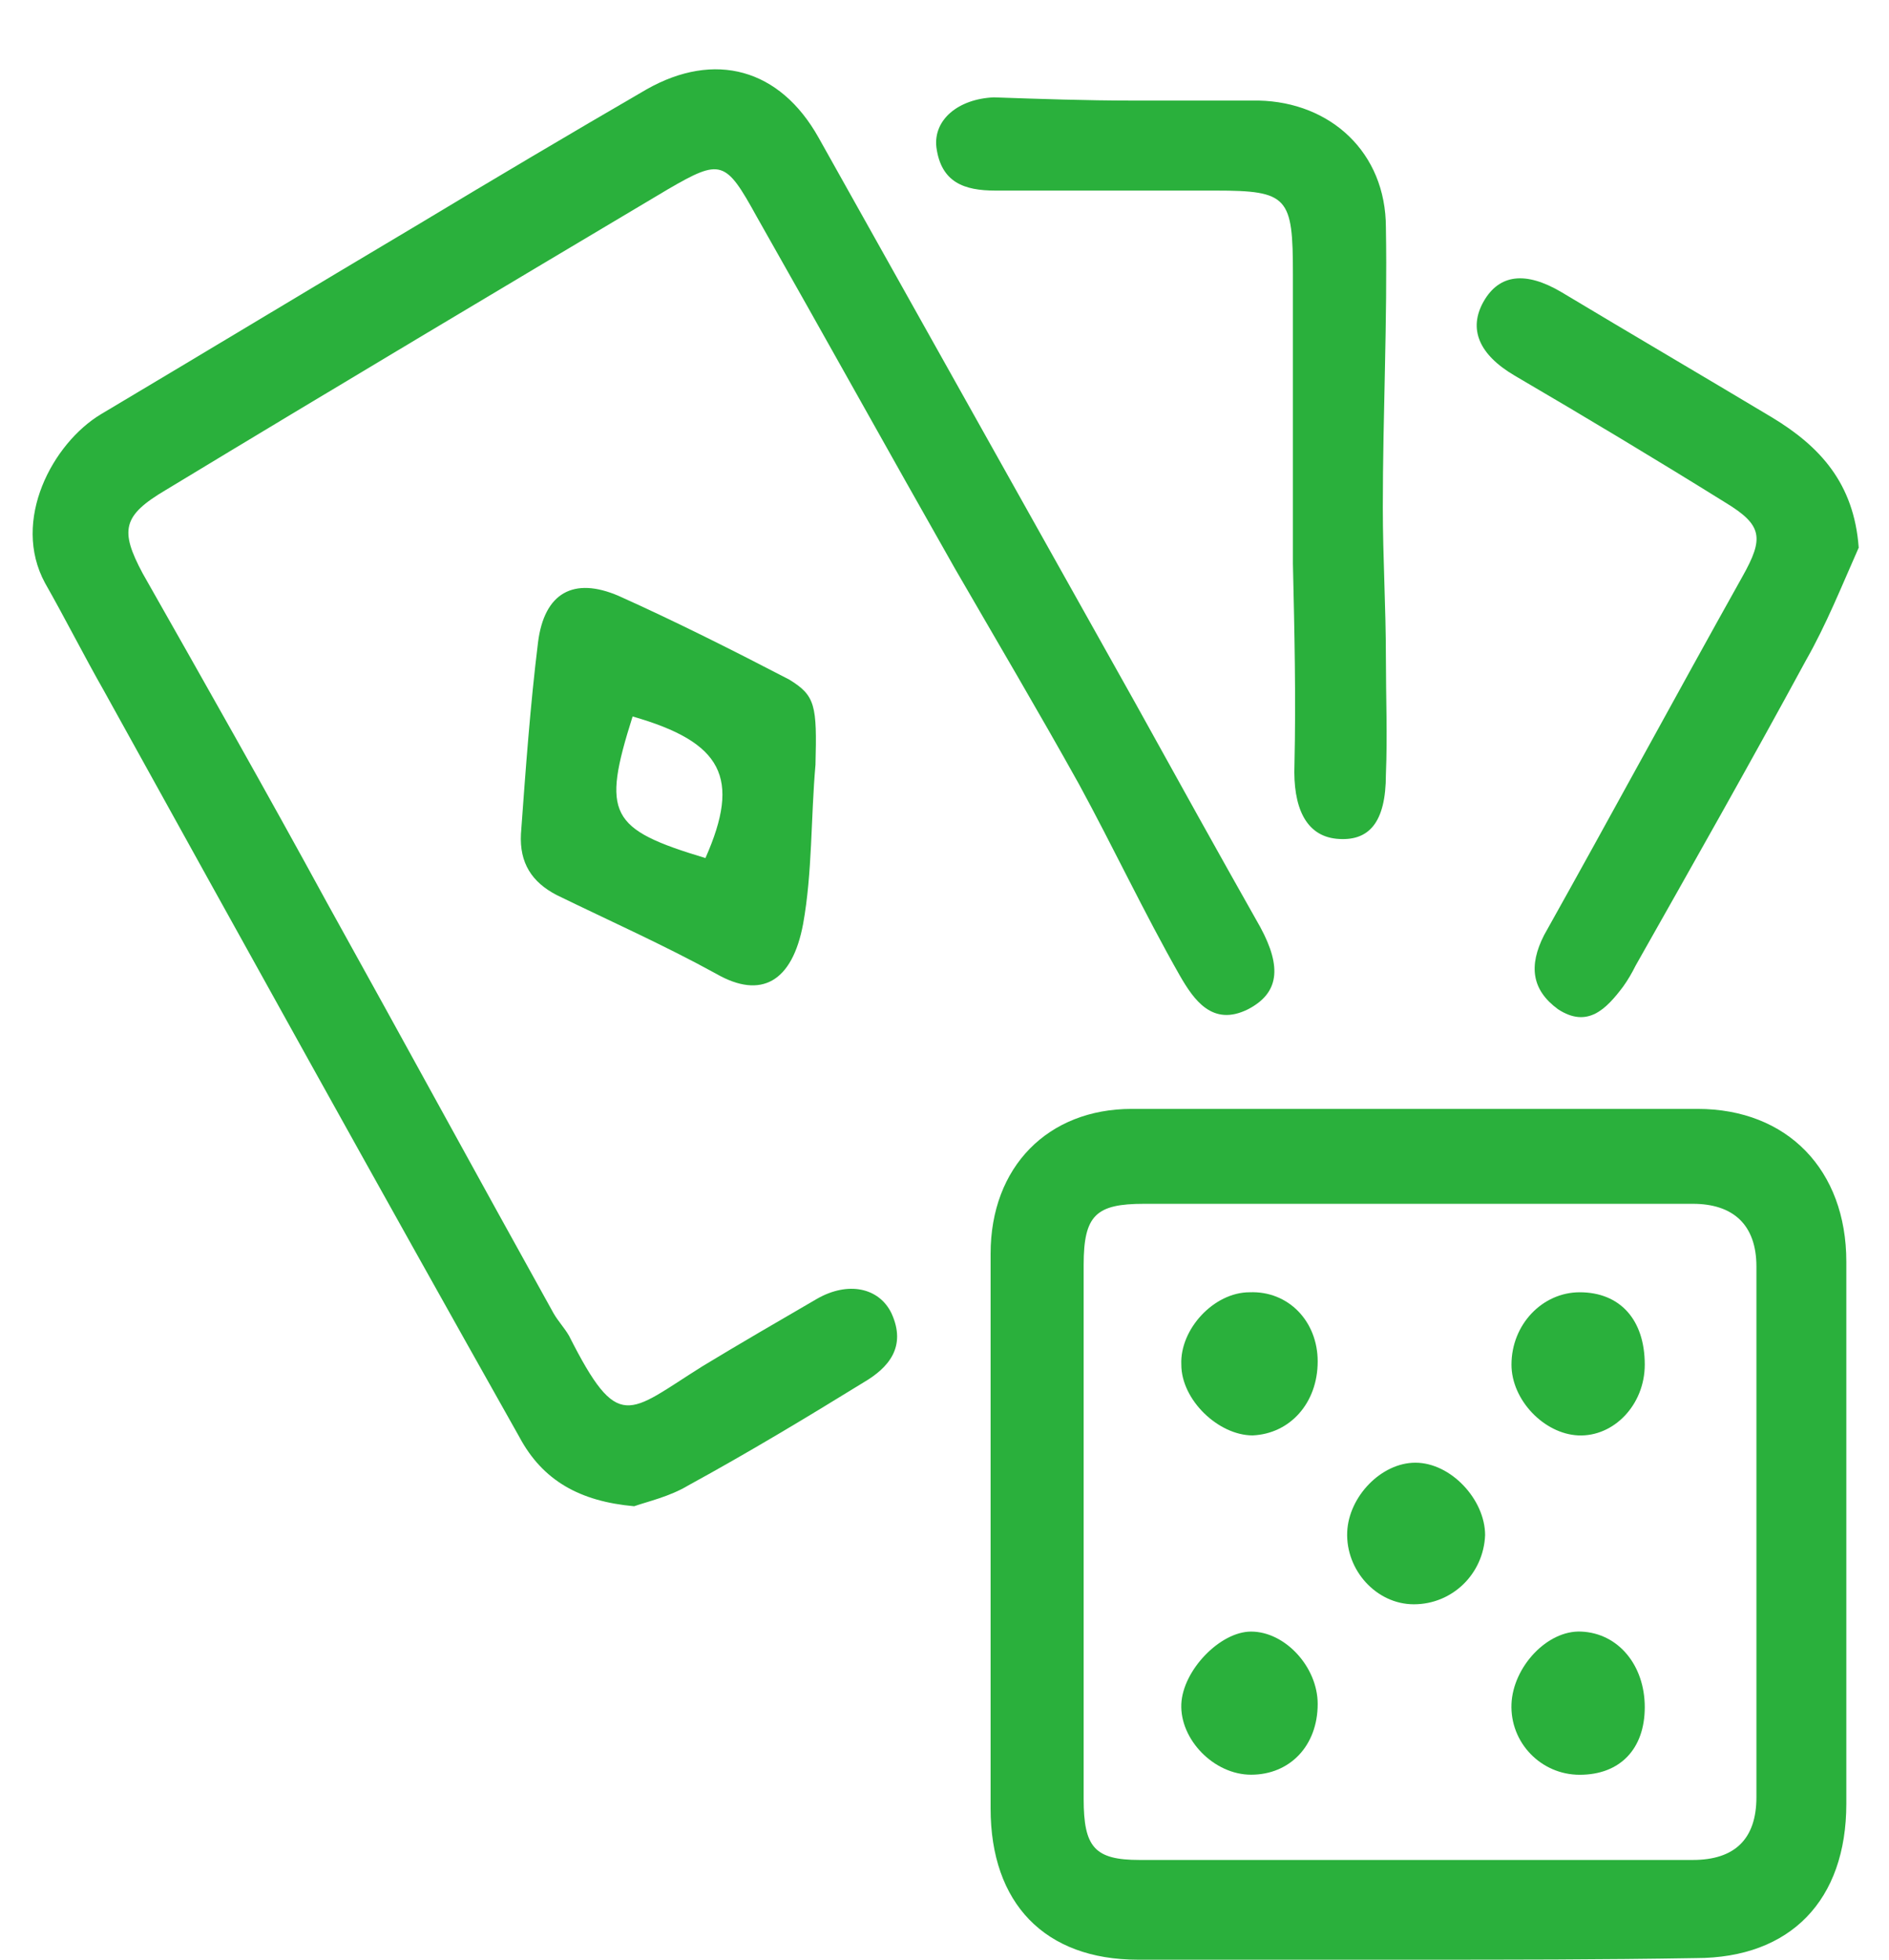
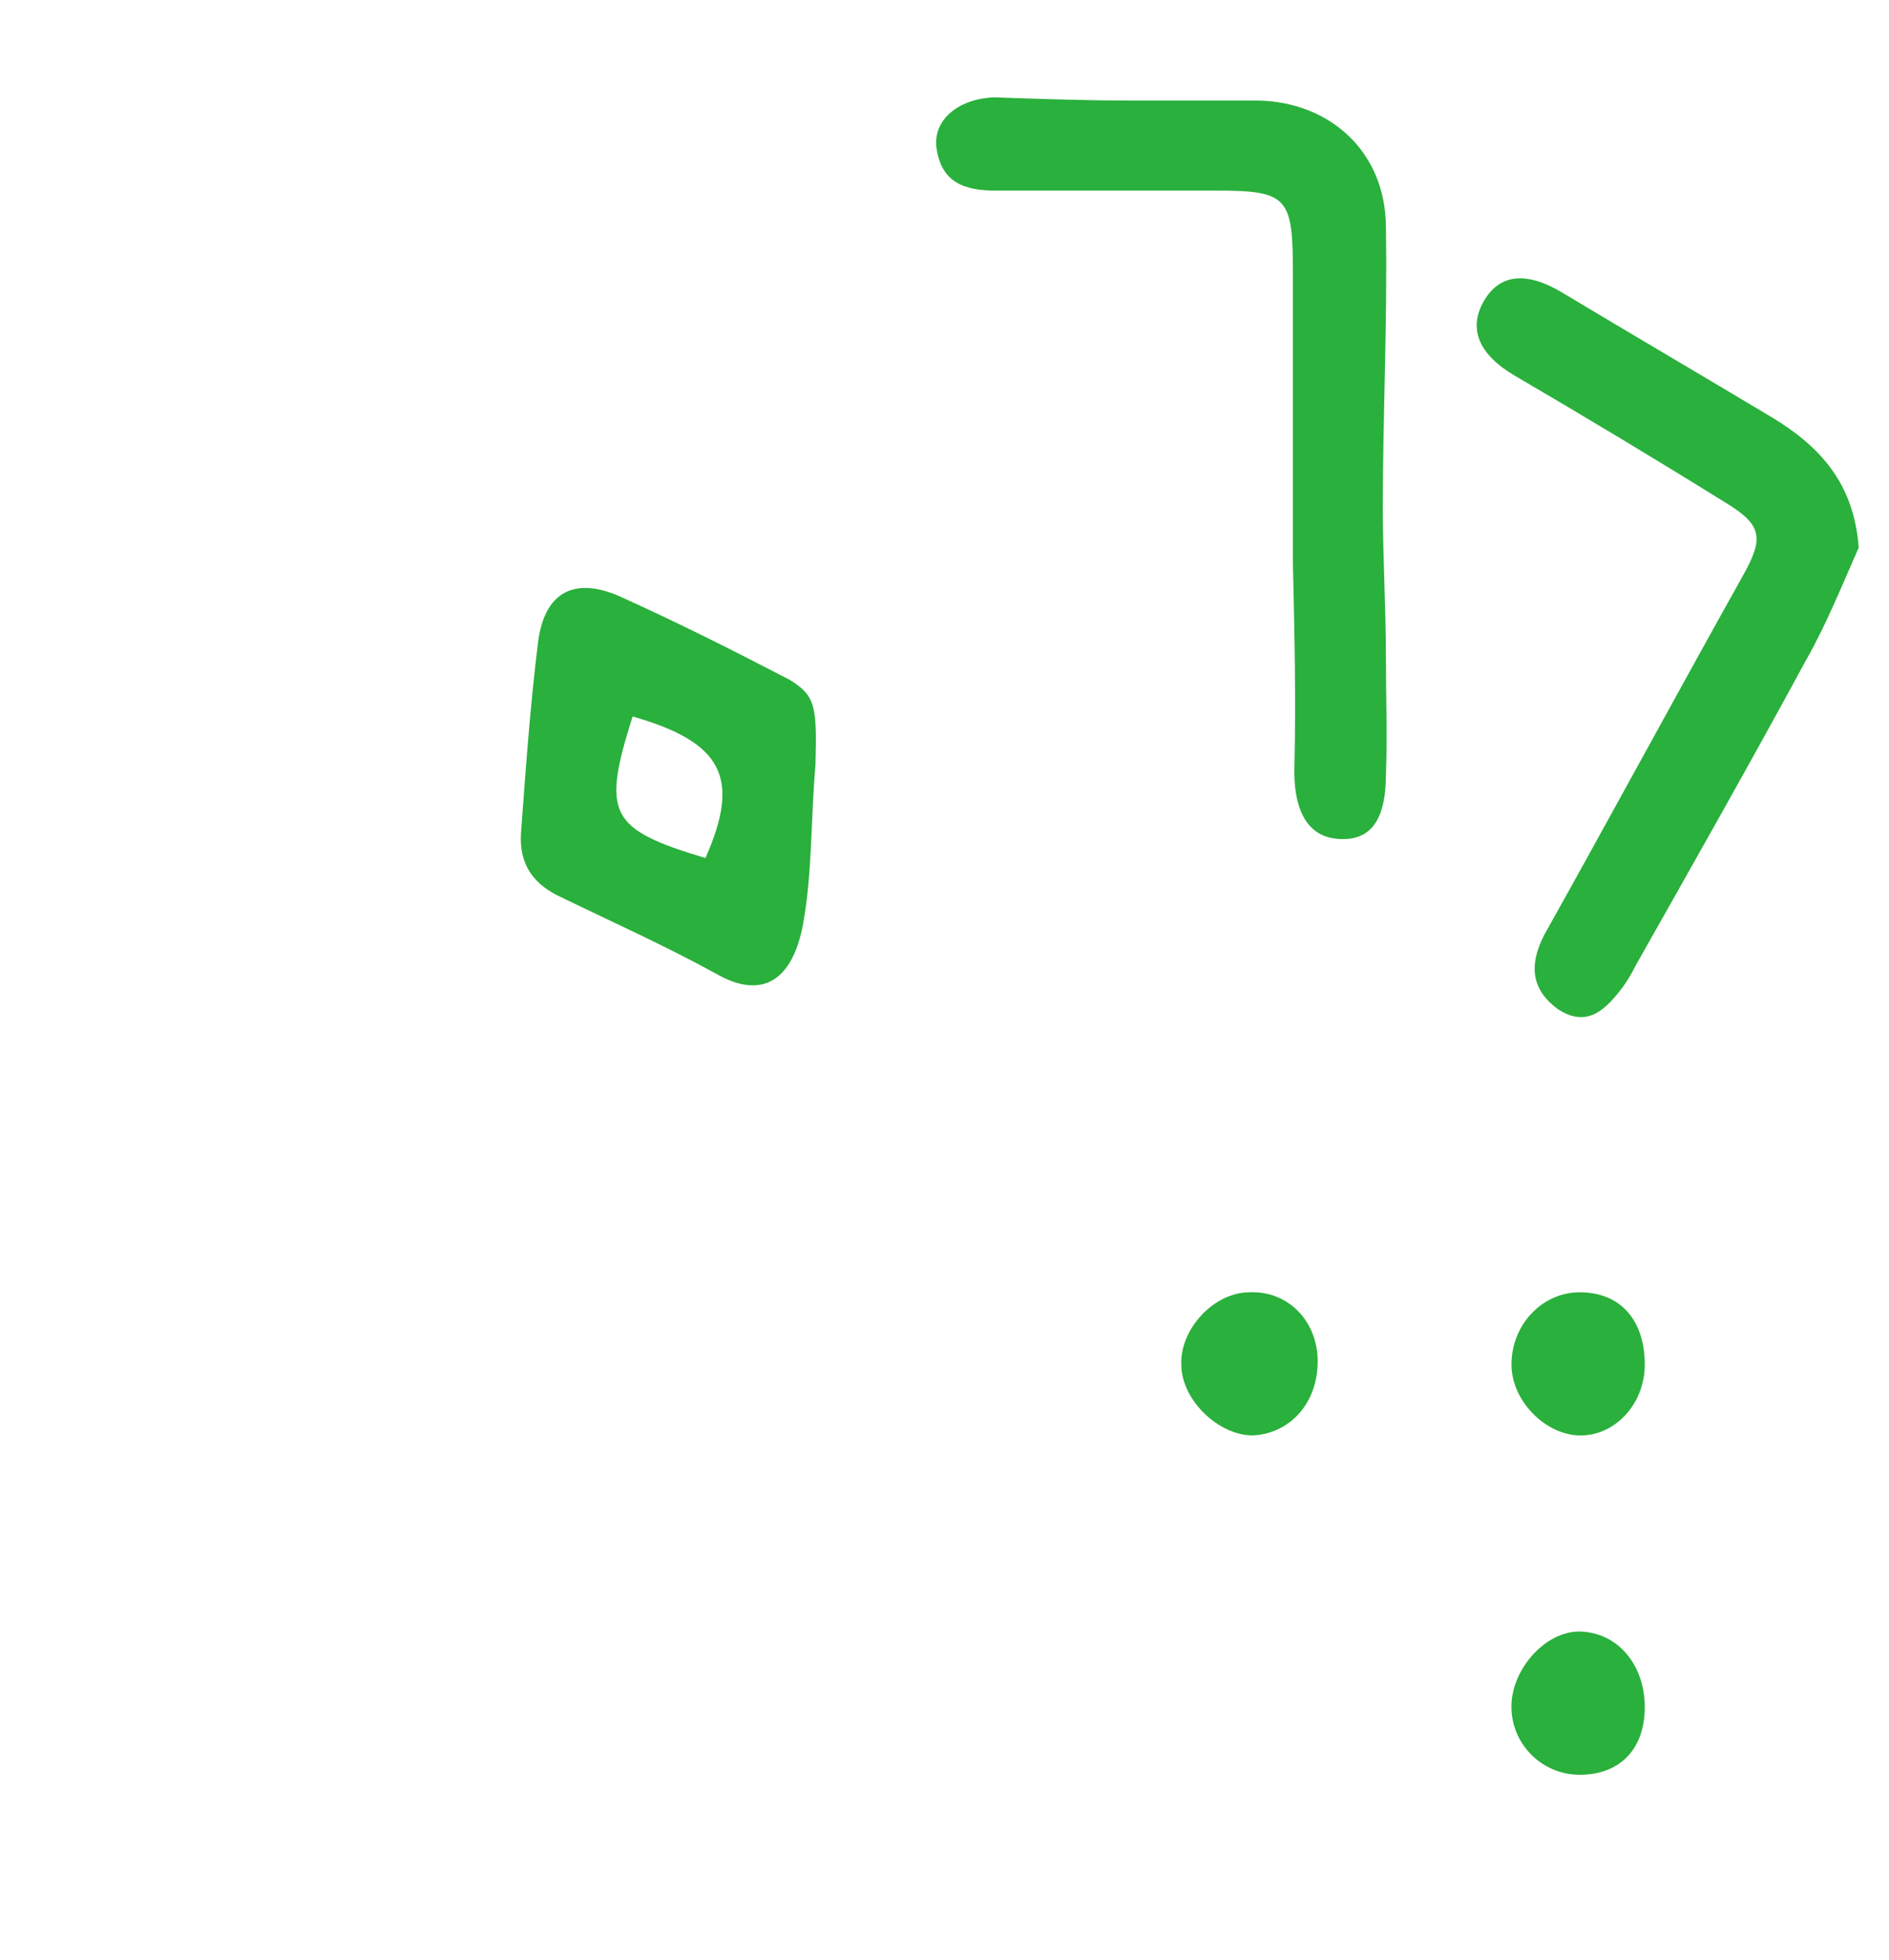
<svg xmlns="http://www.w3.org/2000/svg" width="27" height="28" viewBox="0 0 27 28" fill="none">
-   <path d="M9.064 21.521C8.288 21.452 7.756 21.154 7.424 20.533C5.43 16.994 3.458 13.433 1.486 9.871C1.198 9.365 0.932 8.837 0.644 8.331C0.157 7.435 0.755 6.332 1.442 5.919C2.949 5.022 4.433 4.126 5.94 3.23C7.047 2.564 8.133 1.92 9.241 1.277C10.216 0.725 11.146 0.978 11.7 1.966C13.207 4.655 14.713 7.343 16.22 10.032C16.818 11.112 17.417 12.192 18.015 13.249C18.325 13.823 18.281 14.191 17.837 14.421C17.328 14.674 17.062 14.283 16.863 13.938C16.353 13.042 15.91 12.1 15.422 11.204C14.846 10.17 14.248 9.159 13.65 8.125C12.697 6.447 11.767 4.77 10.814 3.092C10.371 2.288 10.304 2.265 9.551 2.702C7.158 4.126 4.765 5.551 2.373 6.999C1.752 7.366 1.708 7.573 2.04 8.194C2.926 9.756 3.813 11.319 4.677 12.904C5.762 14.857 6.826 16.811 7.912 18.764C7.978 18.879 8.067 18.971 8.133 19.085C8.842 20.487 8.975 20.188 10.039 19.522C10.57 19.2 11.124 18.879 11.678 18.557C12.121 18.304 12.564 18.396 12.742 18.764C12.963 19.246 12.697 19.545 12.343 19.752C11.523 20.257 10.681 20.763 9.839 21.223C9.573 21.383 9.263 21.452 9.064 21.521Z" fill="#2AB03C" />
-   <path d="M20.253 28C18.923 28 17.594 28 16.264 28C14.935 28 14.159 27.196 14.159 25.84C14.159 23.197 14.159 20.555 14.159 17.912C14.159 16.672 14.979 15.844 16.176 15.844C18.879 15.844 21.56 15.844 24.263 15.844C25.548 15.844 26.39 16.717 26.39 18.027C26.39 20.601 26.39 23.197 26.39 25.771C26.39 27.15 25.592 27.977 24.241 27.977C22.889 28 21.582 28 20.253 28ZM20.275 17.2C18.967 17.2 17.66 17.2 16.353 17.2C15.666 17.2 15.489 17.361 15.489 18.073C15.489 20.624 15.489 23.151 15.489 25.702C15.489 26.392 15.644 26.575 16.287 26.575C18.923 26.575 21.56 26.575 24.196 26.575C24.794 26.575 25.105 26.277 25.105 25.679C25.105 23.151 25.105 20.624 25.105 18.096C25.105 17.499 24.772 17.2 24.196 17.2C22.889 17.2 21.582 17.2 20.275 17.2Z" fill="#2AB03C" />
  <path d="M16.176 1.437C16.774 1.437 17.394 1.437 17.993 1.437C19.012 1.46 19.809 2.172 19.809 3.252C19.832 4.585 19.765 5.917 19.765 7.25C19.765 7.963 19.809 8.675 19.809 9.41C19.809 9.962 19.832 10.513 19.809 11.065C19.809 11.754 19.566 12.03 19.1 11.984C18.657 11.938 18.48 11.524 18.502 10.927C18.524 9.962 18.502 9.02 18.48 8.054C18.48 6.676 18.48 5.297 18.48 3.918C18.48 2.815 18.414 2.723 17.372 2.723C16.331 2.723 15.267 2.723 14.226 2.723C13.783 2.723 13.451 2.608 13.384 2.103C13.34 1.712 13.694 1.414 14.204 1.391C14.869 1.414 15.533 1.437 16.176 1.437Z" fill="#2AB03C" />
  <path d="M26.567 7.825C26.323 8.376 26.102 8.928 25.814 9.433C25.016 10.904 24.196 12.351 23.377 13.799C23.332 13.891 23.266 14.006 23.199 14.098C22.956 14.42 22.69 14.695 22.269 14.42C21.892 14.144 21.848 13.799 22.069 13.363C23.022 11.662 23.953 9.939 24.905 8.238C25.215 7.687 25.193 7.503 24.662 7.181C23.665 6.561 22.668 5.963 21.648 5.366C21.139 5.067 20.984 4.7 21.205 4.309C21.427 3.918 21.803 3.872 22.313 4.171C23.31 4.769 24.329 5.366 25.326 5.963C26.013 6.377 26.5 6.906 26.567 7.825Z" fill="#2AB03C" />
  <path d="M11.656 10.927C11.589 11.685 11.612 12.466 11.479 13.202C11.324 14.029 10.88 14.282 10.238 13.914C9.485 13.5 8.709 13.156 7.956 12.788C7.601 12.604 7.424 12.329 7.446 11.915C7.513 10.996 7.579 10.077 7.69 9.18C7.779 8.468 8.2 8.238 8.842 8.514C9.662 8.882 10.482 9.295 11.279 9.709C11.656 9.939 11.678 10.077 11.656 10.927ZM9.042 10.237C8.598 11.639 8.709 11.846 10.083 12.26C10.592 11.111 10.327 10.605 9.042 10.237Z" fill="#2AB03C" />
  <path d="M18.834 19.452C18.834 20.049 18.436 20.486 17.904 20.509C17.416 20.509 16.885 20.003 16.885 19.498C16.863 18.992 17.35 18.464 17.86 18.464C18.414 18.441 18.834 18.878 18.834 19.452Z" fill="#2AB03C" />
-   <path d="M18.834 24.346C18.834 24.944 18.436 25.357 17.882 25.357C17.35 25.357 16.863 24.852 16.885 24.346C16.907 23.864 17.439 23.312 17.882 23.312C18.369 23.312 18.834 23.818 18.834 24.346Z" fill="#2AB03C" />
  <path d="M23.509 24.392C23.509 24.99 23.155 25.358 22.579 25.358C22.025 25.358 21.582 24.898 21.604 24.346C21.626 23.818 22.114 23.289 22.601 23.312C23.133 23.335 23.509 23.795 23.509 24.392Z" fill="#2AB03C" />
  <path d="M23.509 19.498C23.509 20.072 23.066 20.532 22.557 20.509C22.069 20.486 21.604 20.003 21.604 19.498C21.604 18.923 22.047 18.464 22.579 18.464C23.155 18.464 23.509 18.855 23.509 19.498Z" fill="#2AB03C" />
-   <path d="M20.208 22.922C19.677 22.922 19.233 22.439 19.256 21.888C19.278 21.382 19.743 20.899 20.23 20.899C20.74 20.899 21.227 21.428 21.227 21.934C21.205 22.485 20.762 22.922 20.208 22.922Z" fill="#2AB03C" />
</svg>